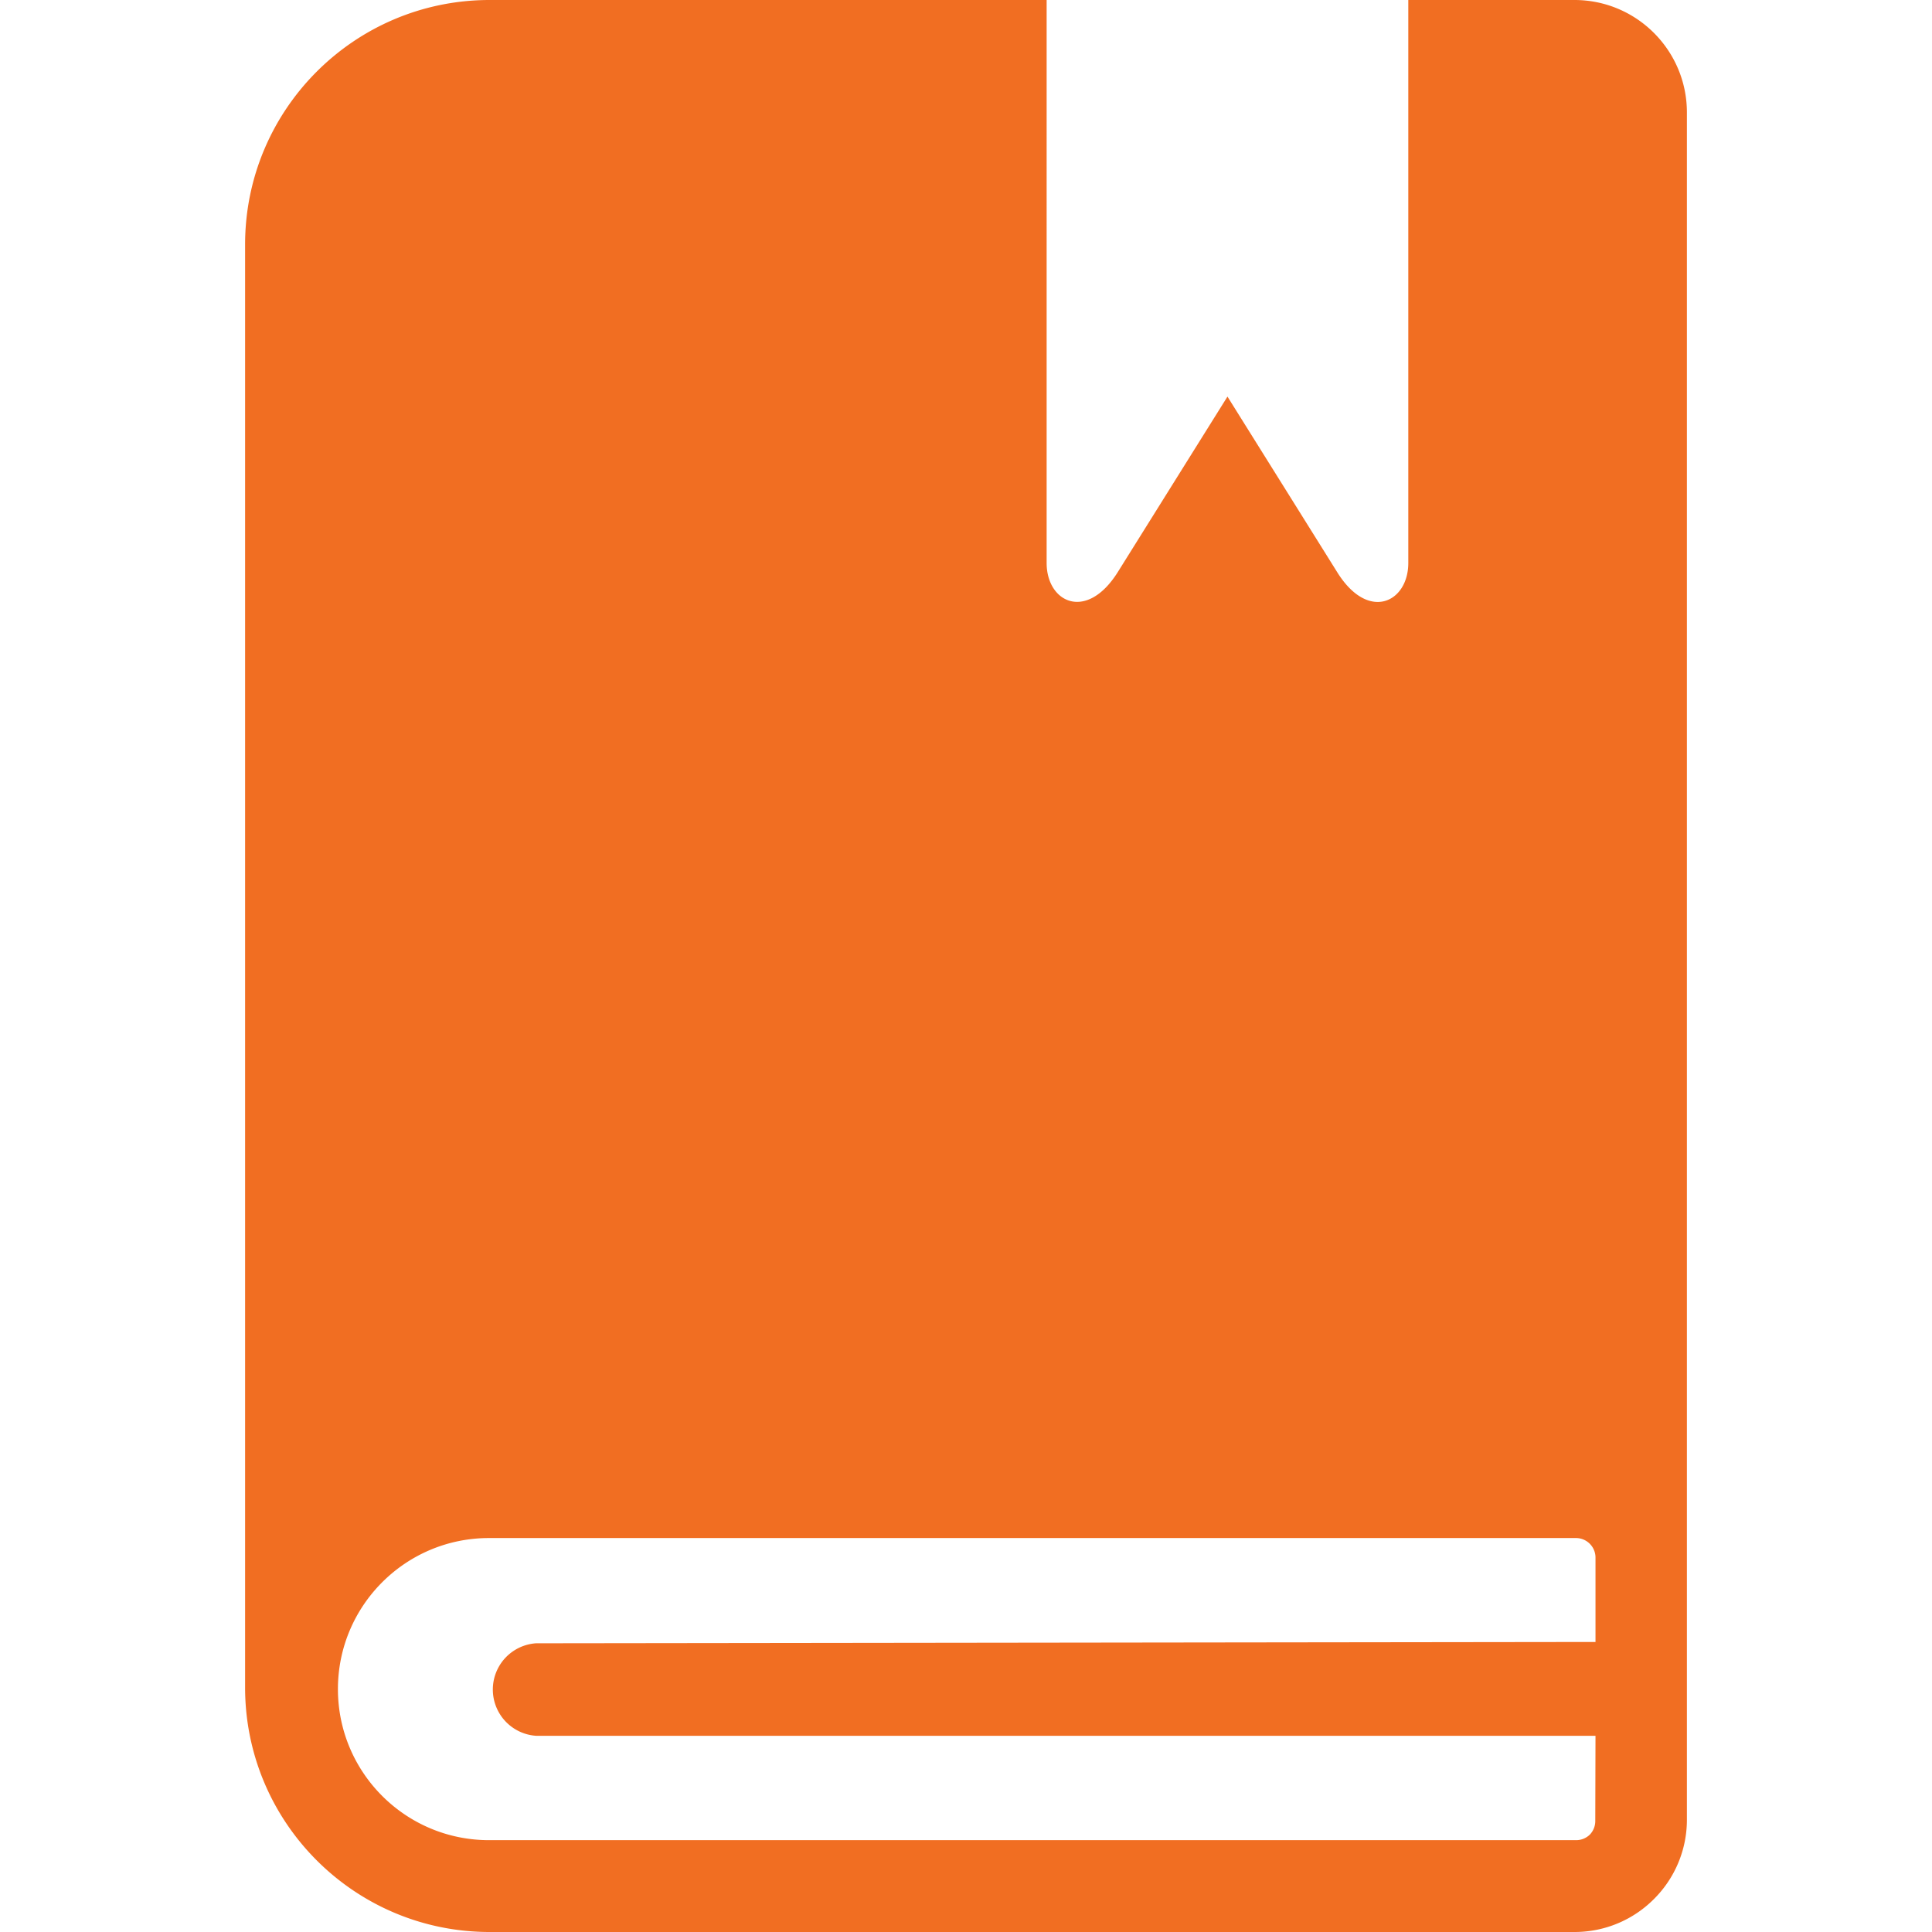
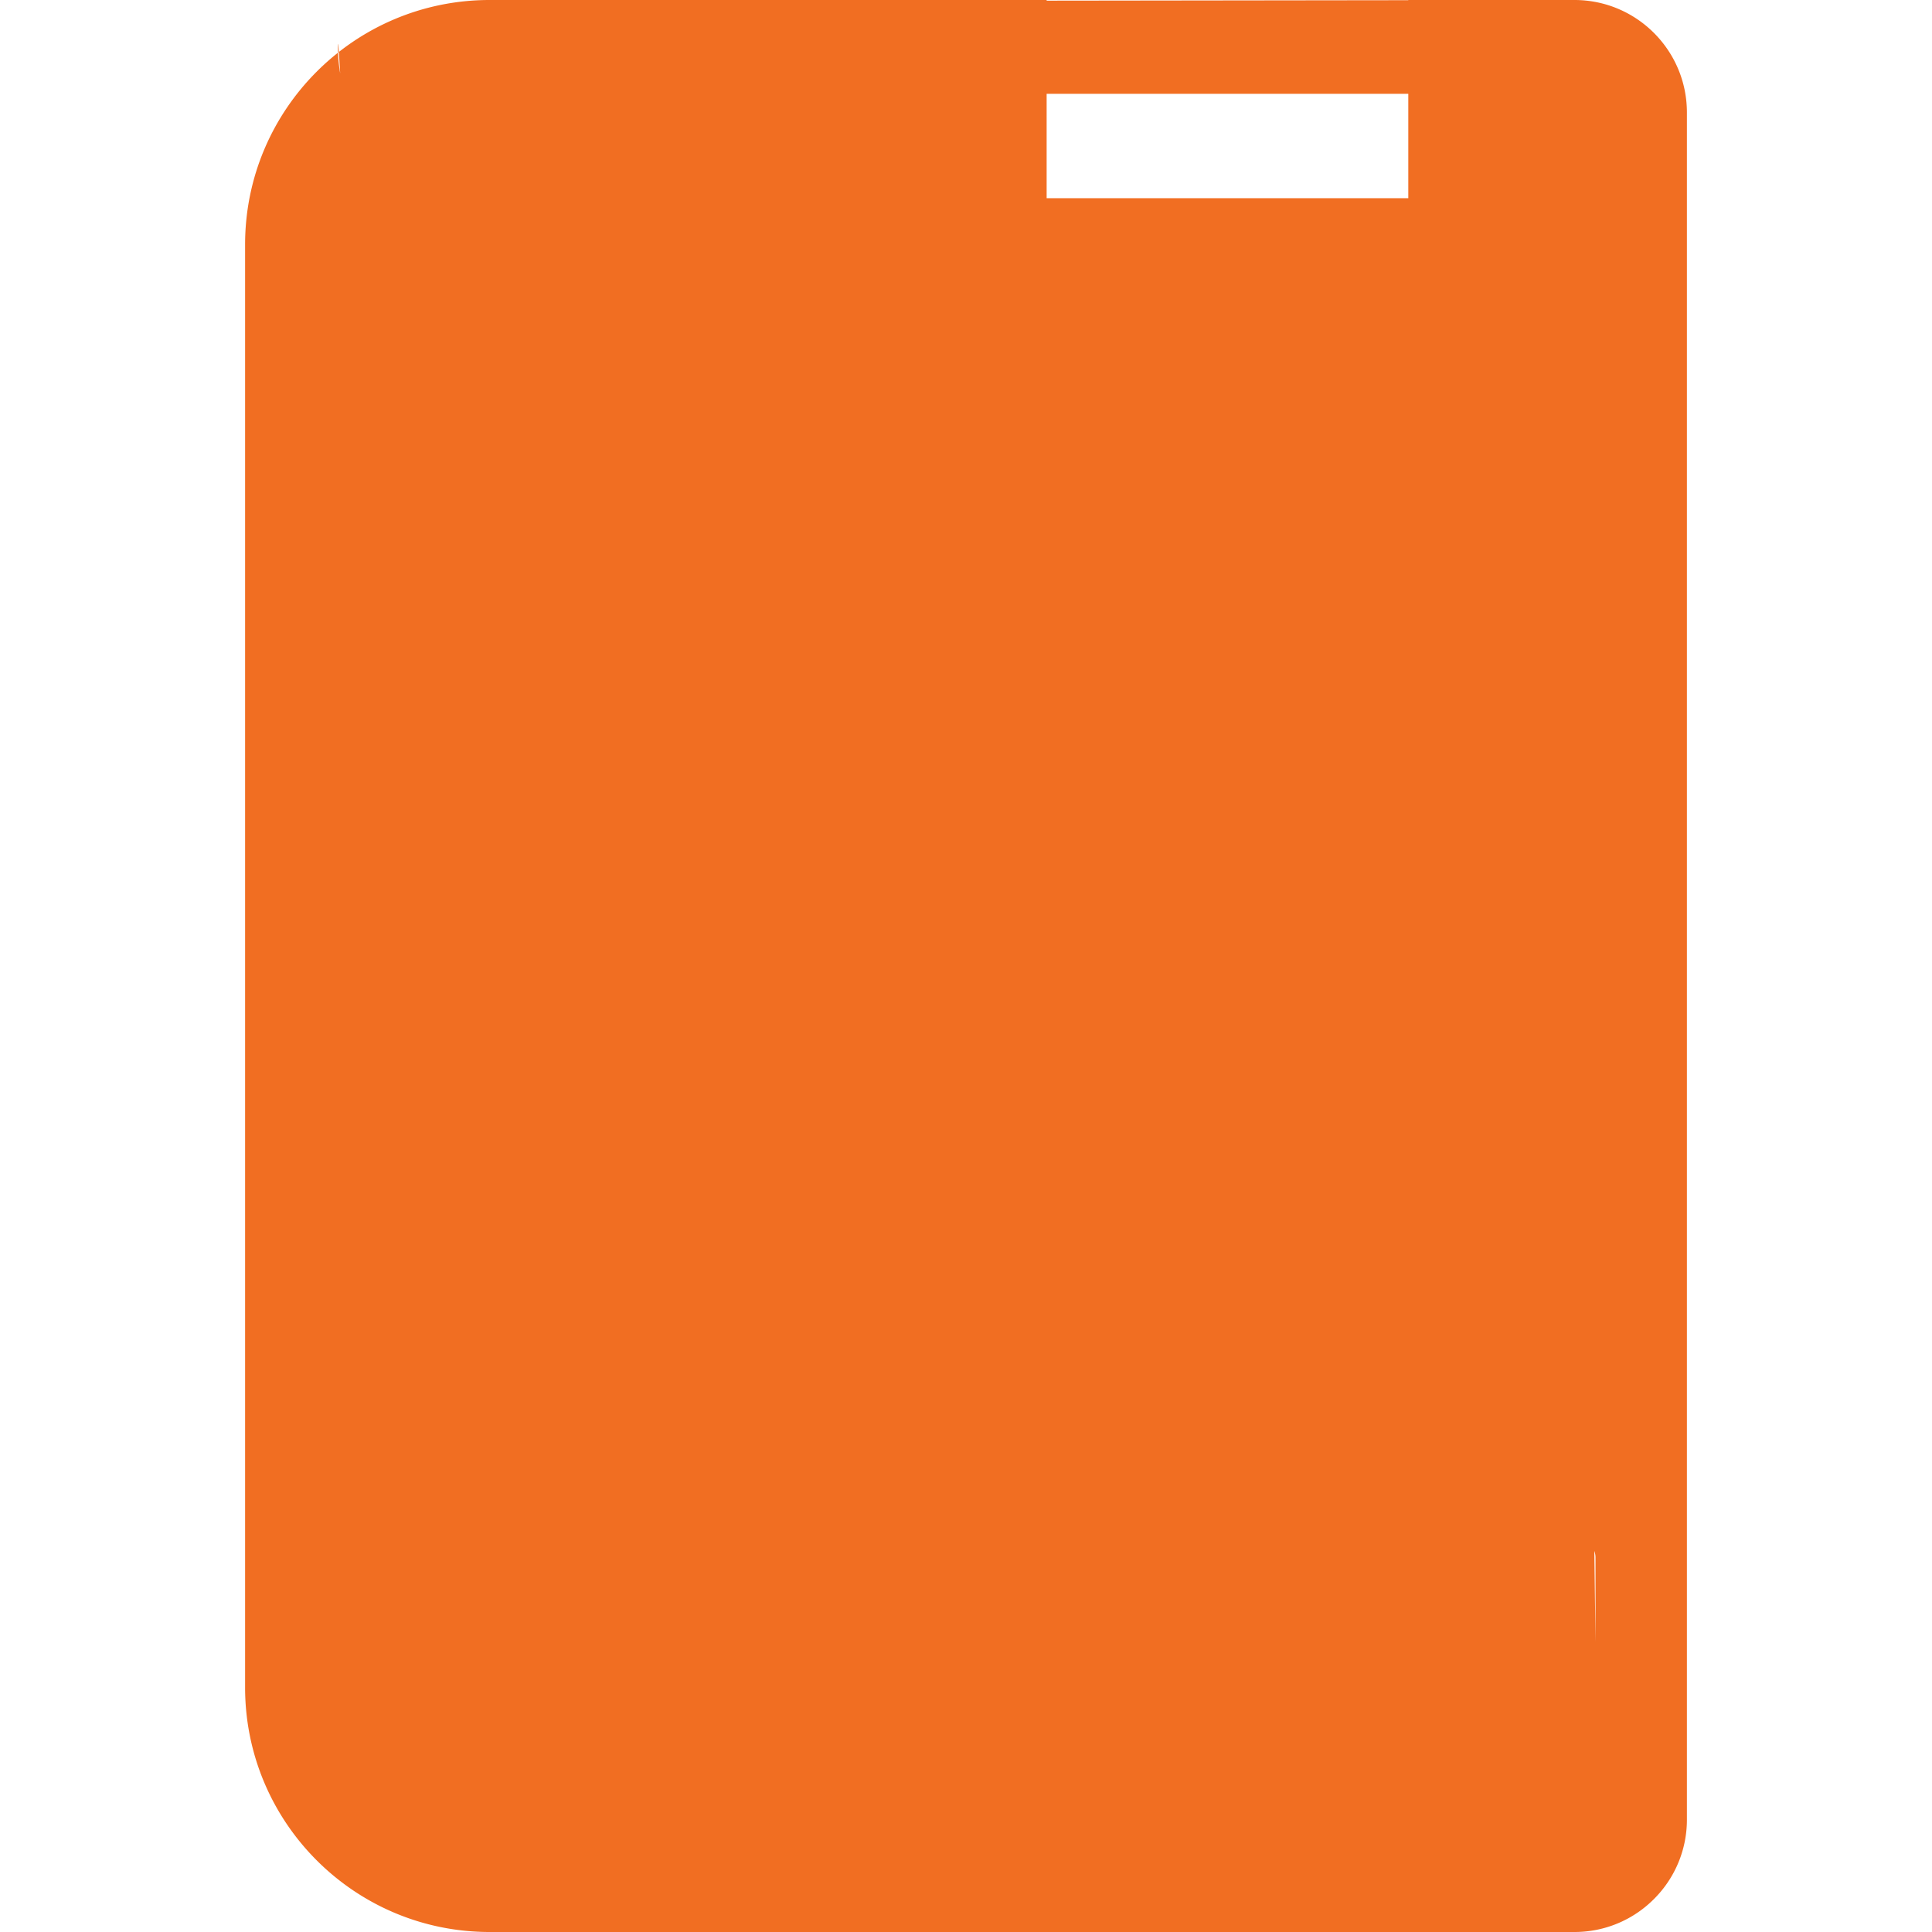
<svg xmlns="http://www.w3.org/2000/svg" viewBox="0 0 351.72 351.72">
-   <path fill="#F16E22" d="M286.66 0h-30.28v102.48c0 7.2-7.28 10.76-12.92 1.72l-20-32-20 32c-5.68 9-12.92 5.48-12.92-1.72V0H89.02c-24.541.066-44.4 19.979-44.4 44.52v262.8c.066 24.494 19.906 44.334 44.4 44.4H286.7a20.359 20.359 0 0014.4-6 20.359 20.359 0 006-14.4V20.44C307.078 9.16 297.94.022 286.66 0zm3.8 298.92l-192.88.24a8.44 8.44 0 000 16.84h192.88l-.04 15.52a3.558 3.558 0 01-1 2.48 3.558 3.558 0 01-2.48 1H89.02c-15.188 0-27.5-12.312-27.5-27.5S73.832 280 89.02 280h197.92a3.56 3.56 0 013.52 3.52v15.4z" />
+   <path fill="#F16E22" d="M286.66 0h-30.28v102.48c0 7.2-7.28 10.76-12.92 1.72l-20-32-20 32c-5.68 9-12.92 5.48-12.92-1.72V0H89.02c-24.541.066-44.4 19.979-44.4 44.52v262.8c.066 24.494 19.906 44.334 44.4 44.4H286.7a20.359 20.359 0 0014.4-6 20.359 20.359 0 006-14.4V20.44C307.078 9.16 297.94.022 286.66 0zl-192.88.24a8.44 8.44 0 000 16.84h192.88l-.04 15.52a3.558 3.558 0 01-1 2.48 3.558 3.558 0 01-2.48 1H89.02c-15.188 0-27.5-12.312-27.5-27.5S73.832 280 89.02 280h197.92a3.56 3.56 0 013.52 3.52v15.4z" />
</svg>